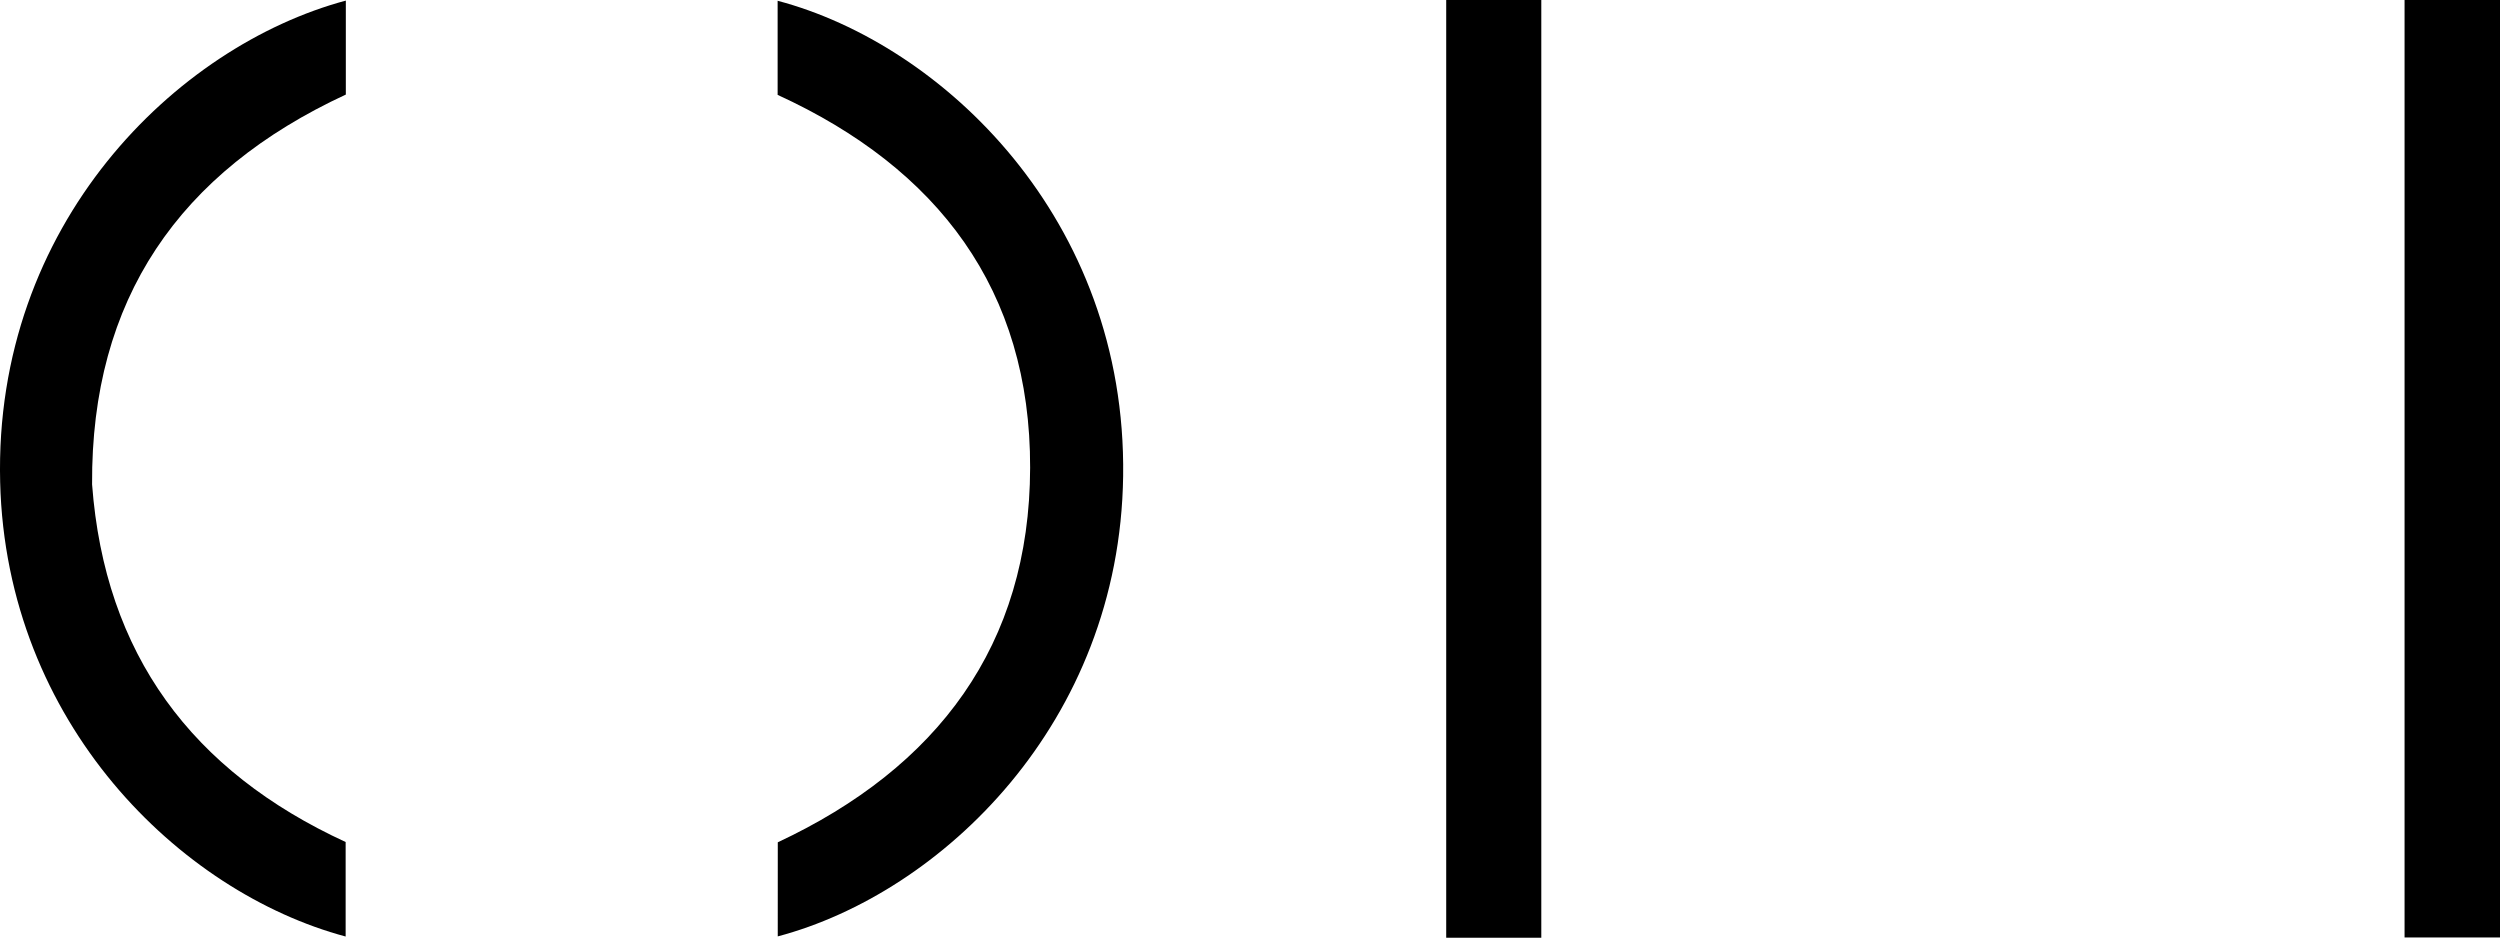
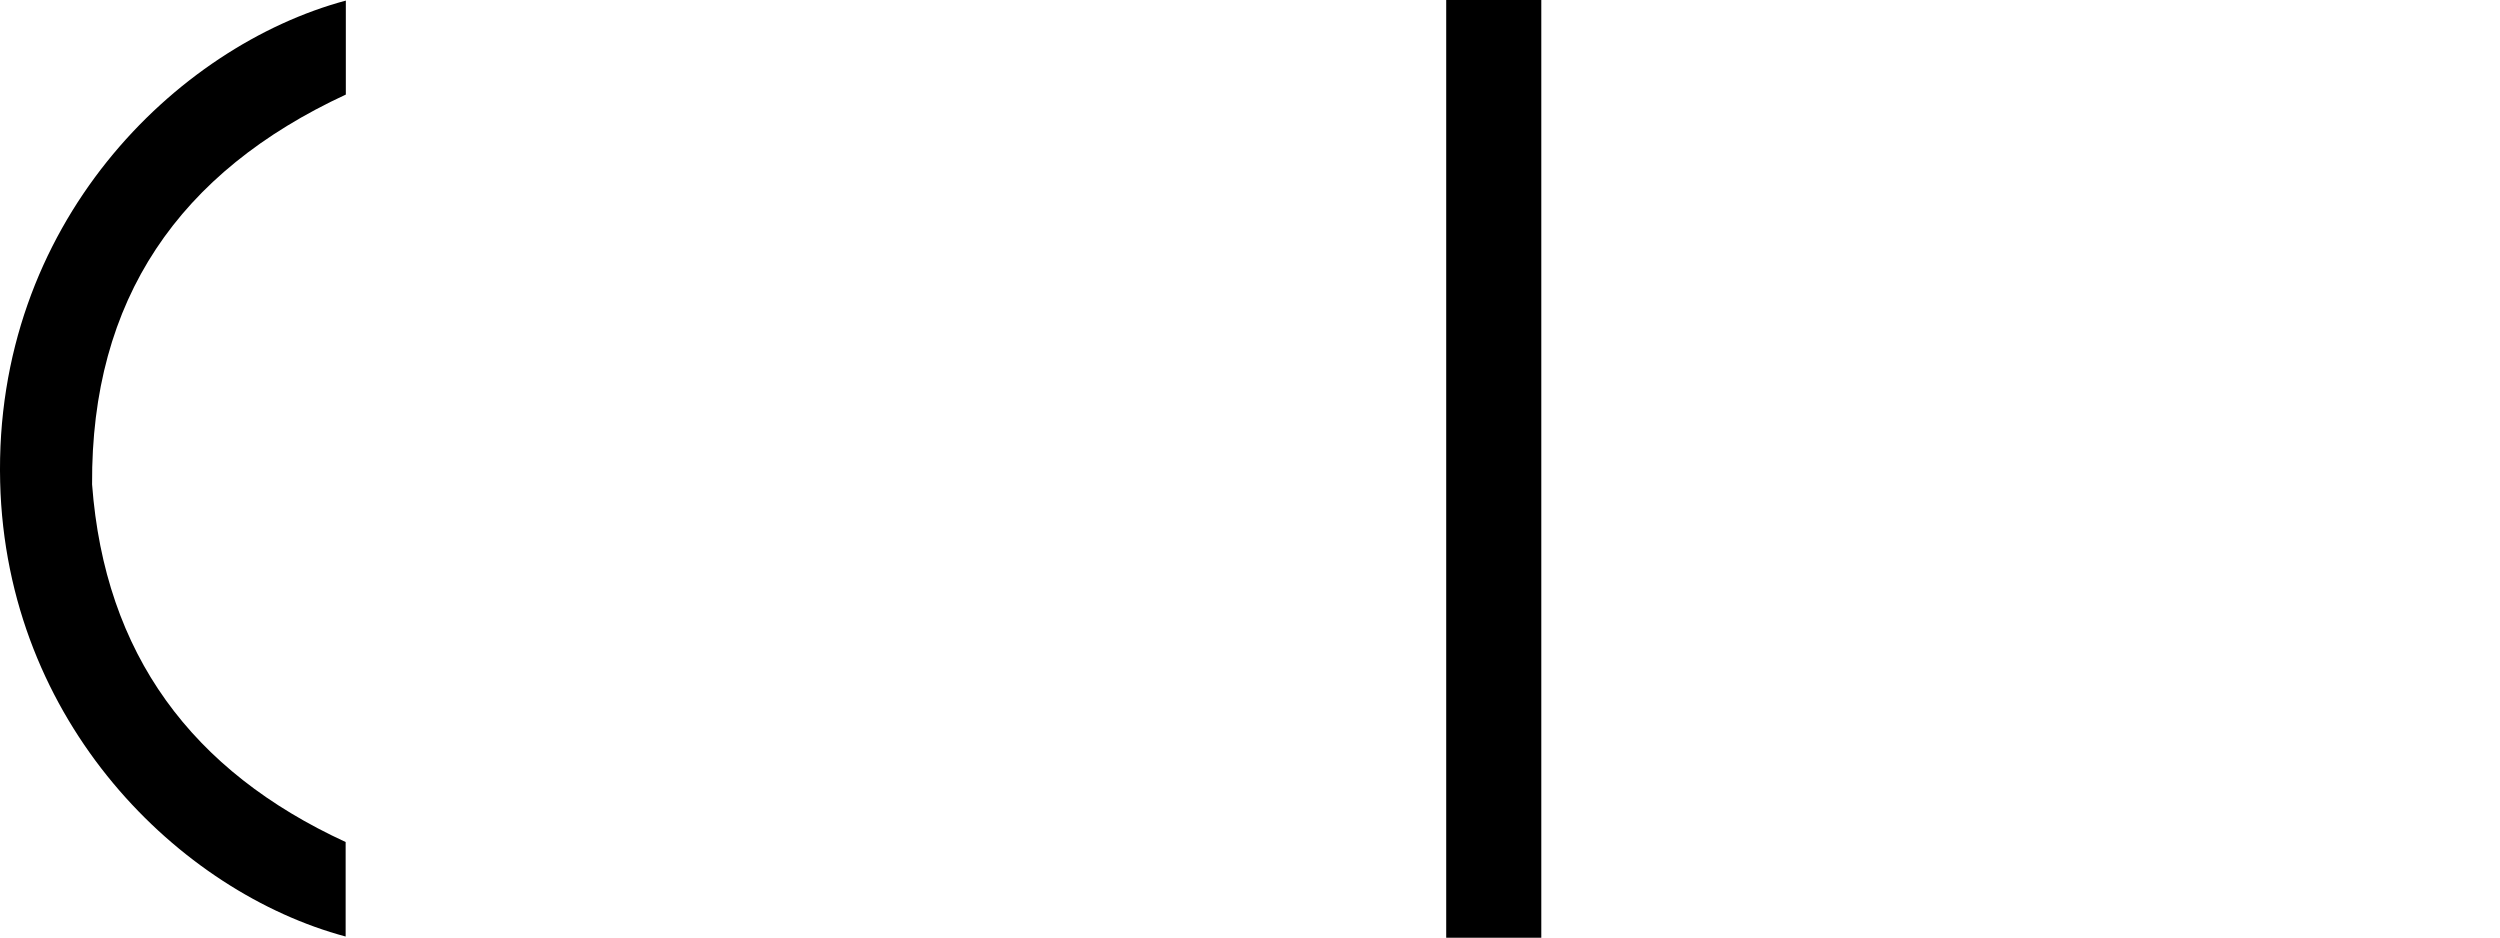
<svg xmlns="http://www.w3.org/2000/svg" version="1.1" id="Layer_1" x="0px" y="0px" viewBox="0 0 806.04 302.33" style="enable-background:new 0 0 806.04 302.33;" xml:space="preserve">
  <g>
    <path d="M111.5,0.19c0,10.26,0,20.48,0,30.3c-53.75,24.94-82.18,65.92-81.81,125.7c4.1,54.7,32.1,92.42,81.75,115.29   c0,9.87,0,20.16,0,30.47C58.05,287.66,1.98,233.14,0.05,155.44C-2.01,72.22,56.78,14.89,111.5,0.19z" />
-     <path d="M250.77,271.57c51.42-24.07,81.23-63.49,81.36-120.75c0.14-57.32-29.67-96.54-81.41-120.23c0-9.86,0-20.09,0-30.34   c53.11,14.02,112.53,70.31,111.4,153.26c-1.09,79.65-58.71,134.45-111.36,148.4C250.77,291.65,250.77,281.44,250.77,271.57z" />
    <path d="M496.94,302.33c-10.33,0-20.4,0-30.66,0c0-100.8,0-201.49,0-302.33c10.2,0,20.33,0,30.66,0   C496.94,100.72,496.94,201.42,496.94,302.33z" />
-     <path d="M775.27,0c10.37,0,20.5,0,30.77,0c0,100.78,0,201.41,0,302.25c-10.25,0-20.43,0-30.77,0   C775.27,201.49,775.27,100.85,775.27,0z" />
  </g>
</svg>